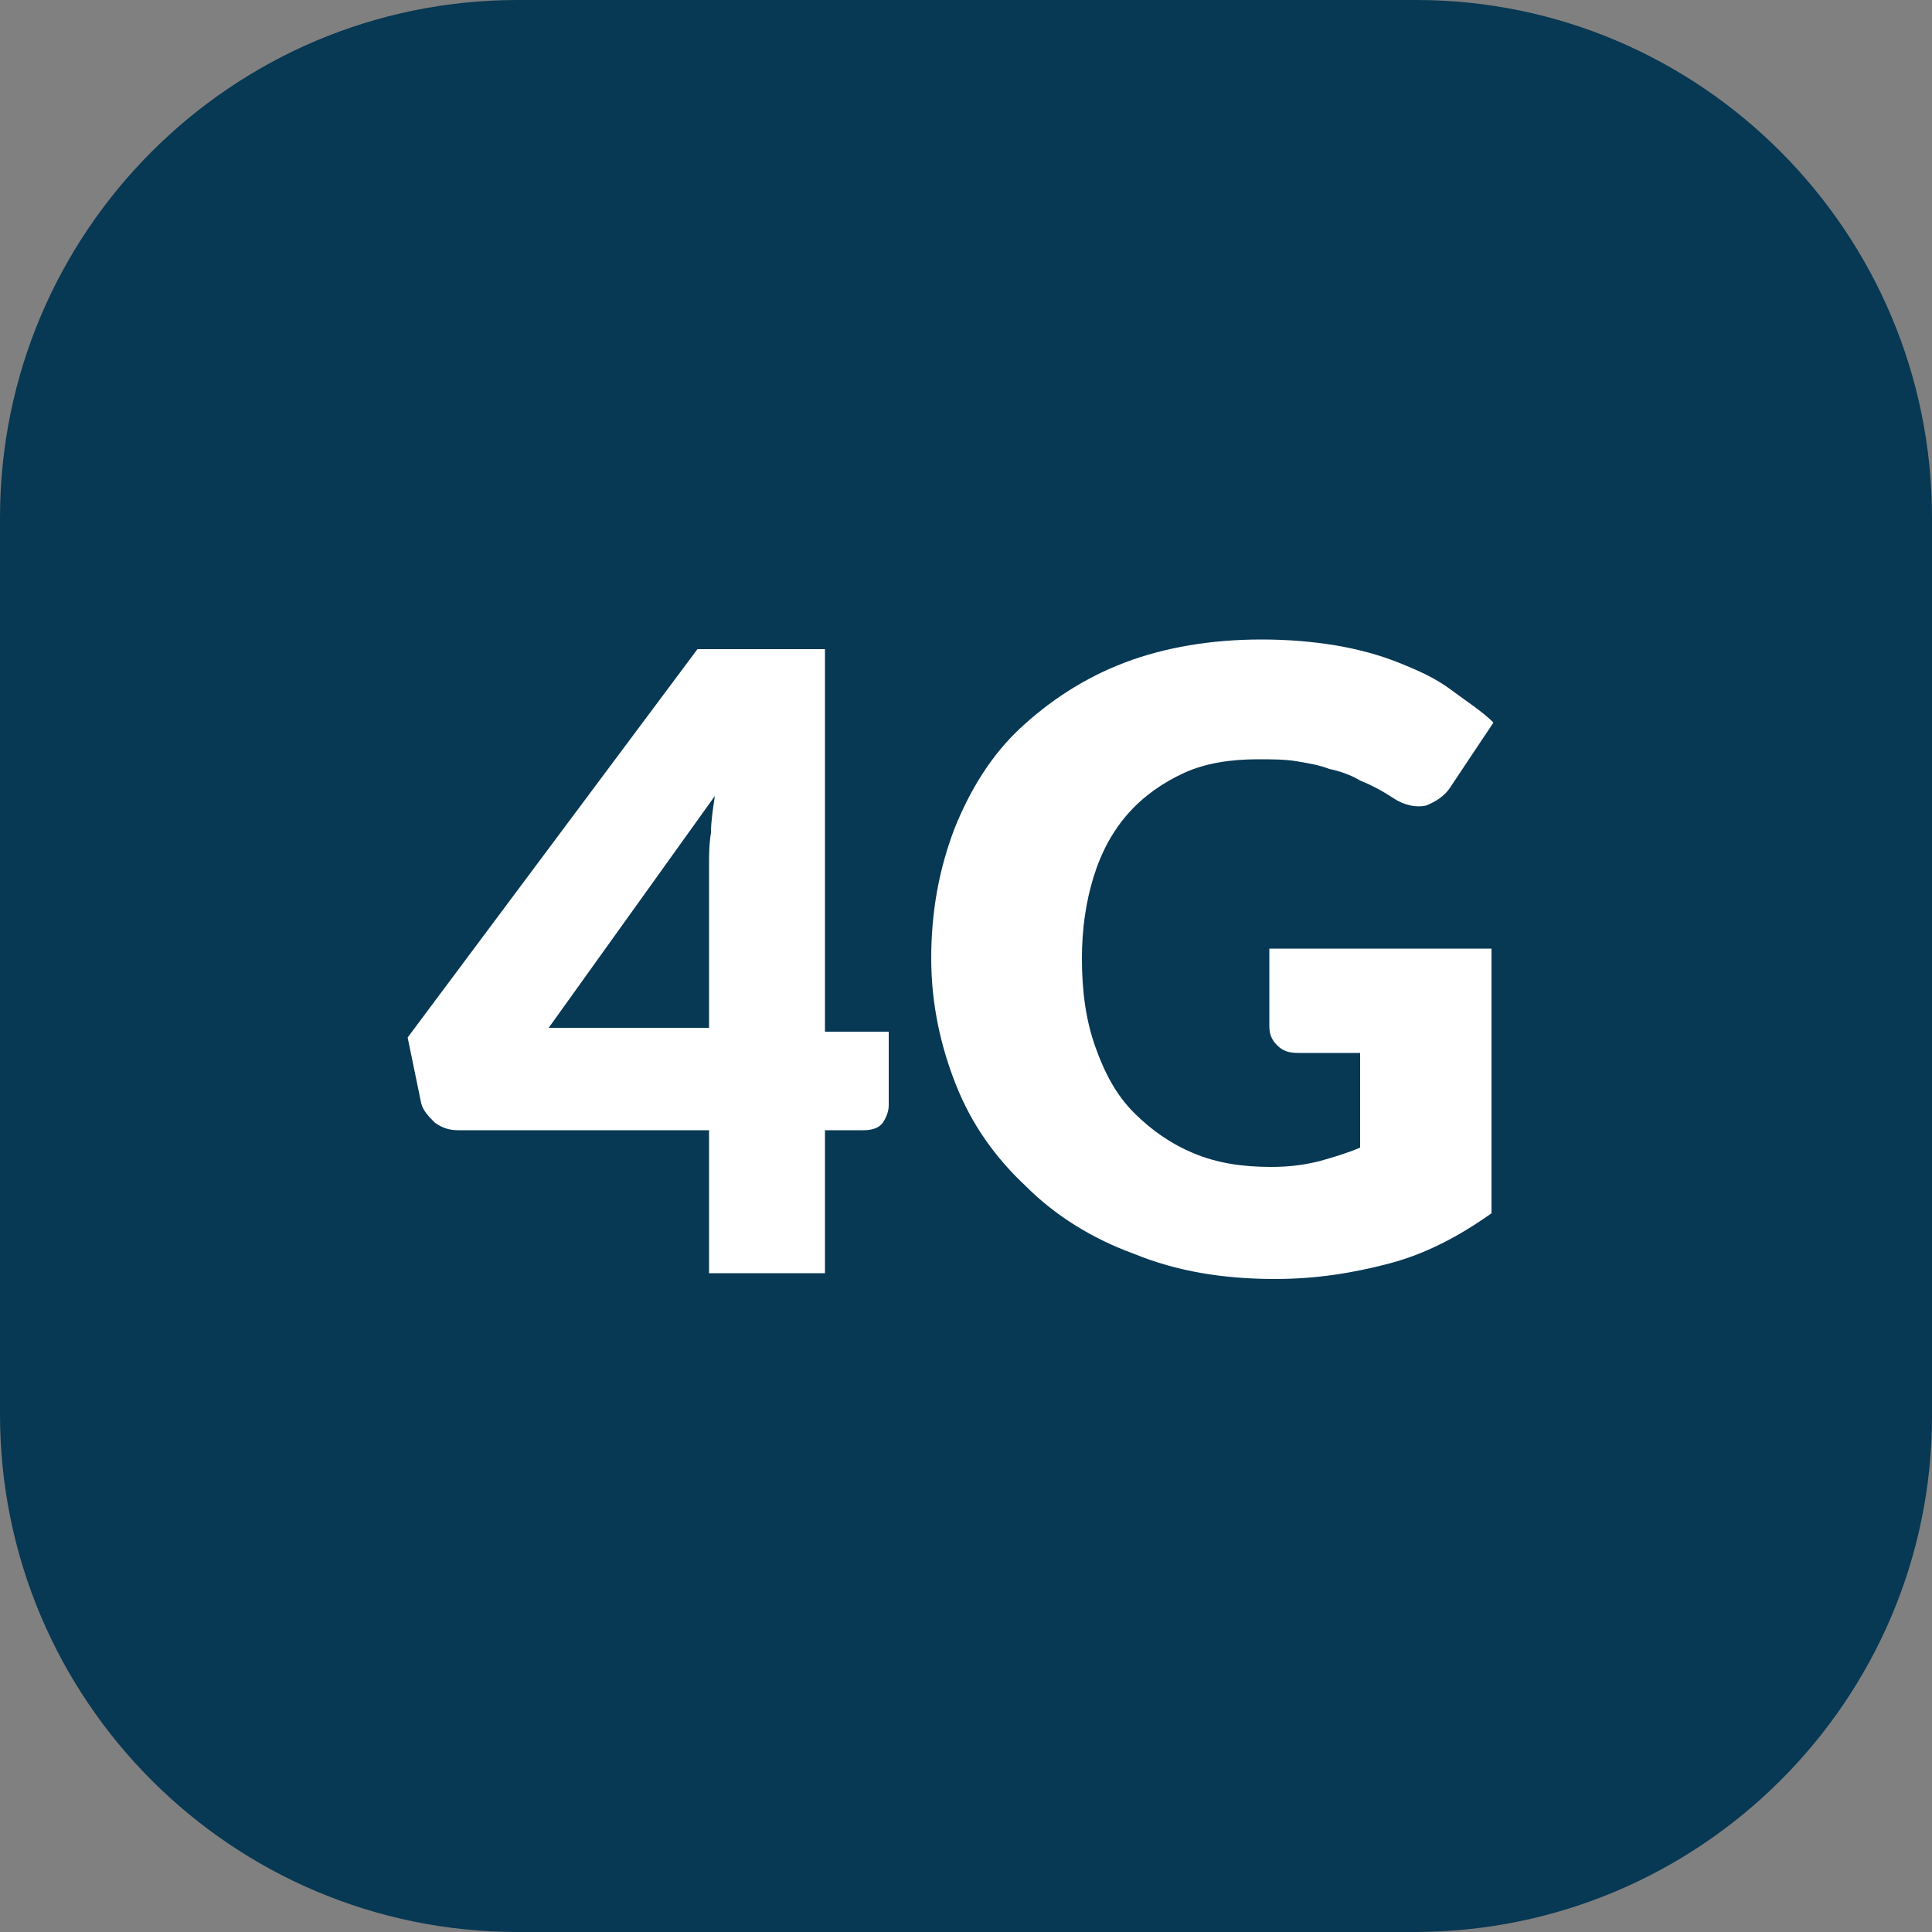
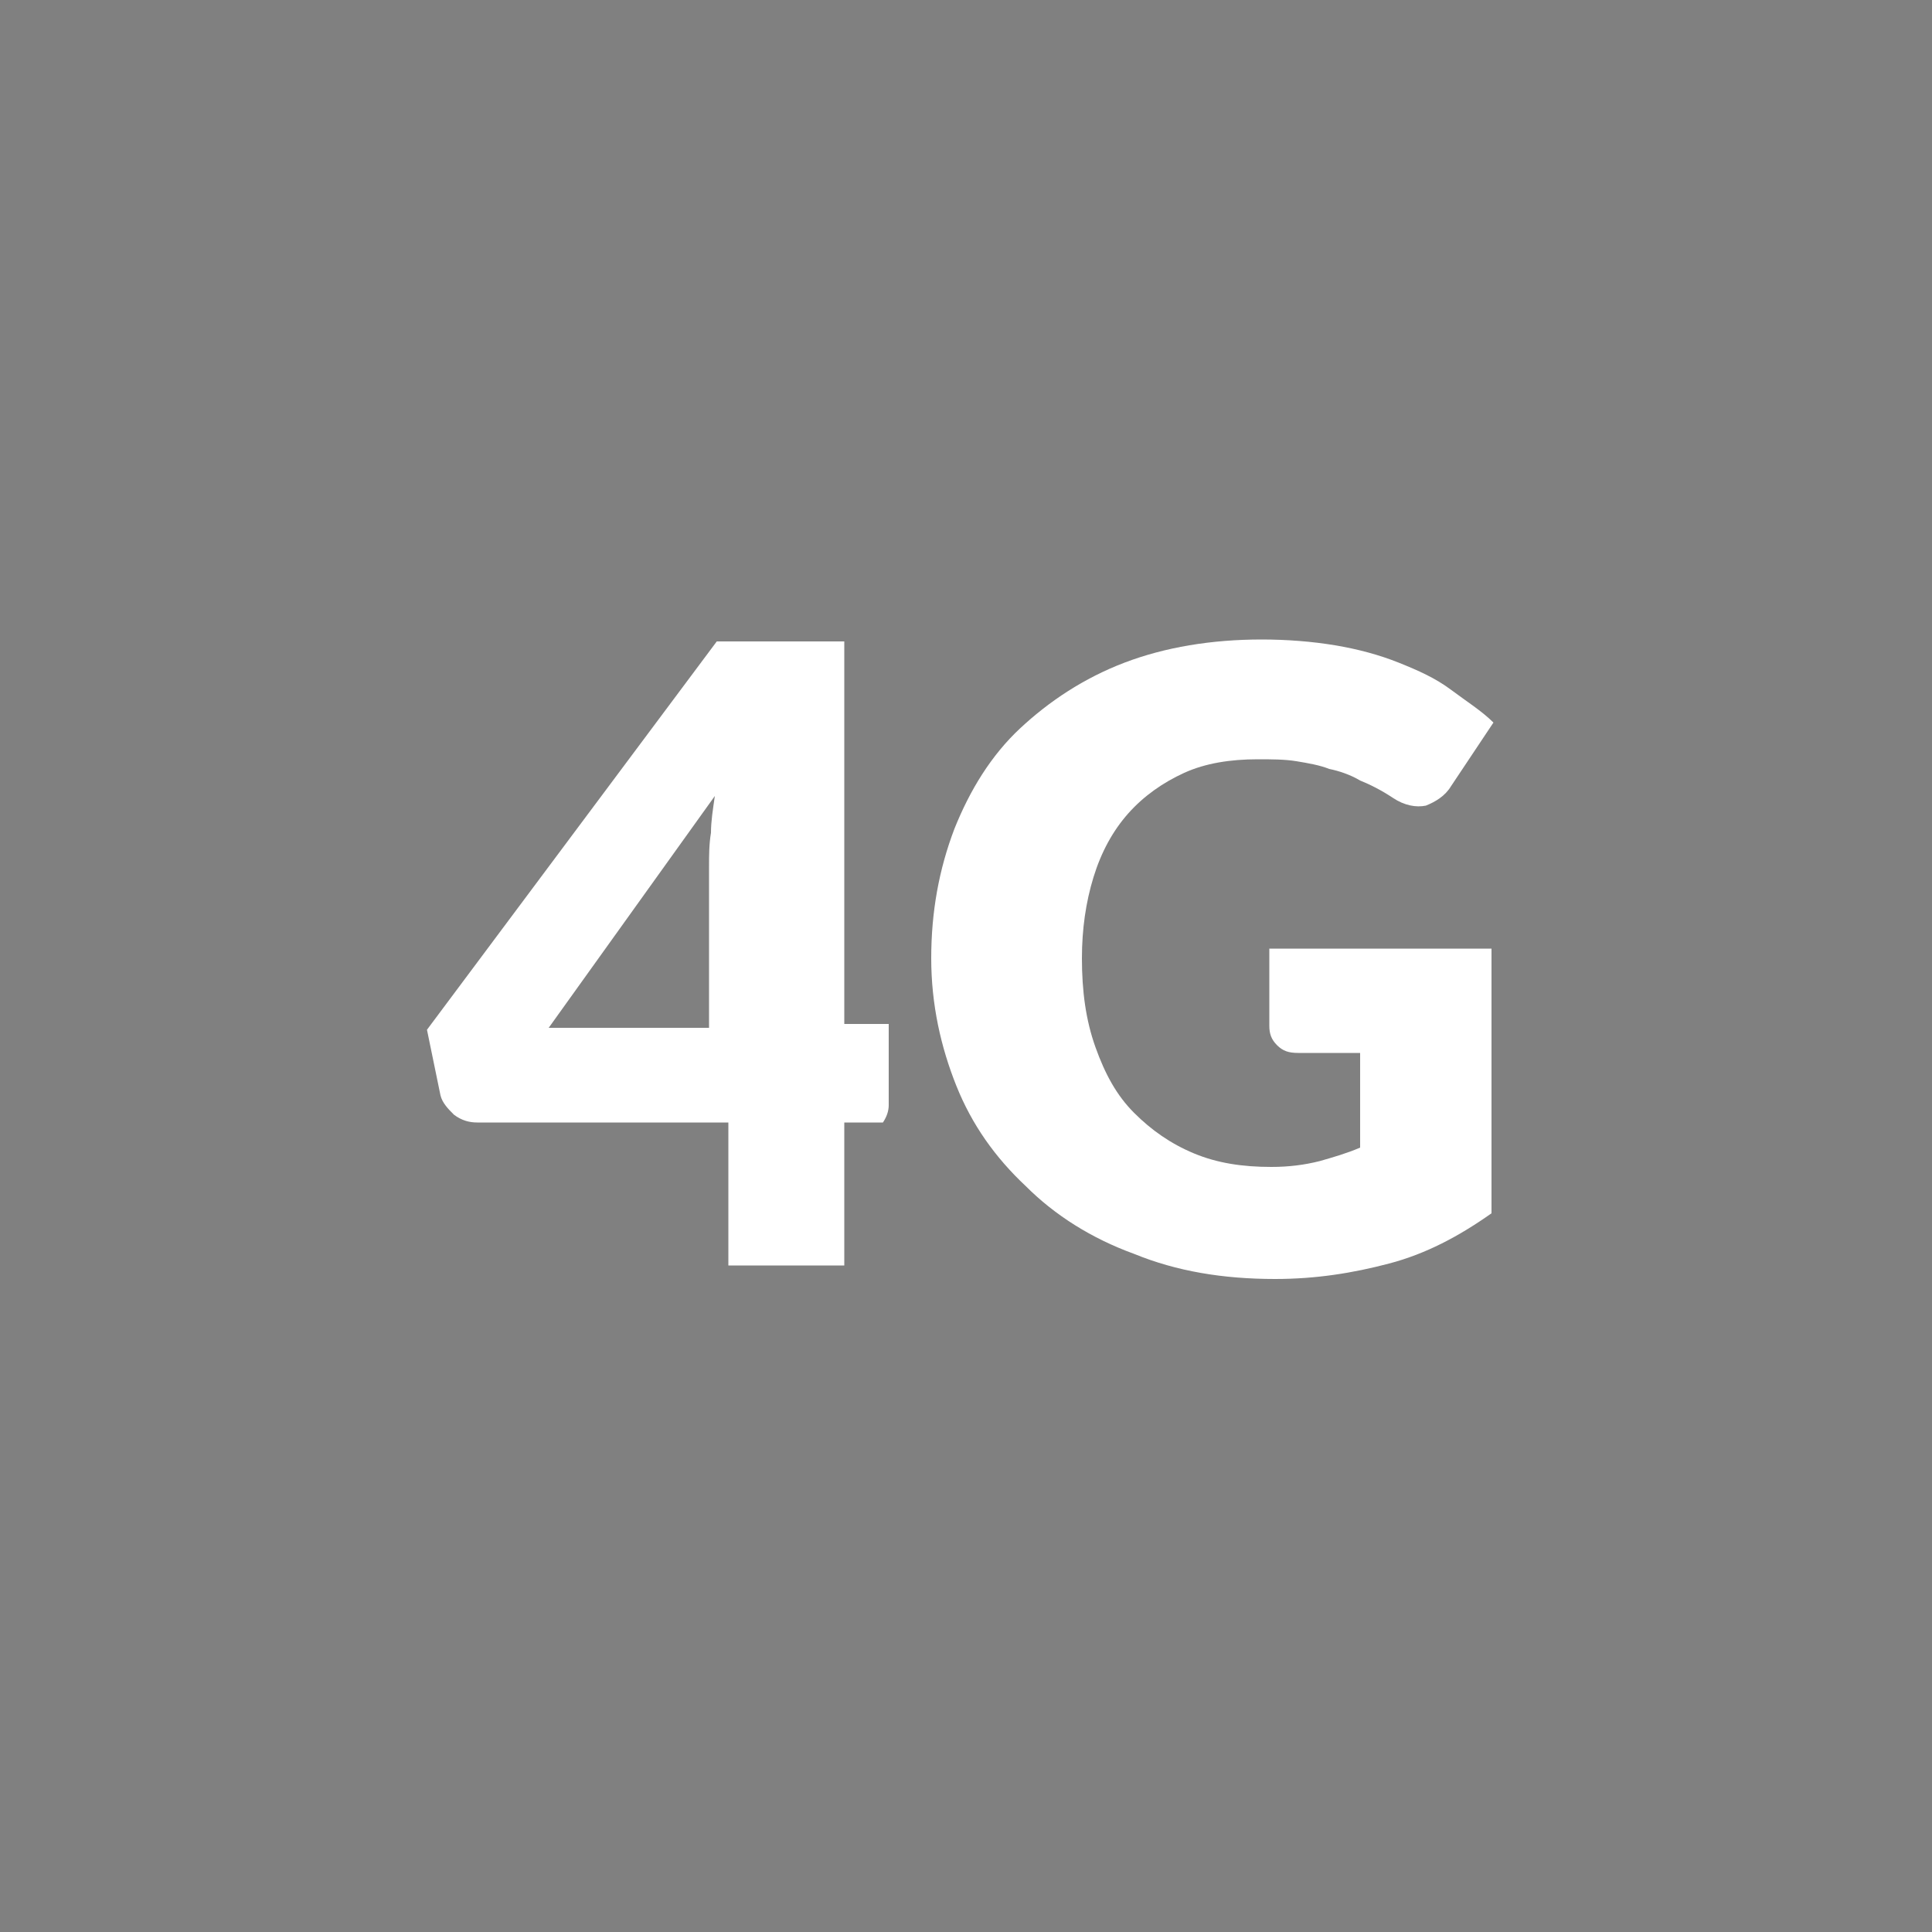
<svg xmlns="http://www.w3.org/2000/svg" version="1.1" id="Layer_1" x="0px" y="0px" viewBox="0 0 100 100" style="enable-background:new 0 0 100 100;" xml:space="preserve">
  <rect x="0" y="0" width="100" height="100" fill="#808080" stroke="none" />
  <style type="text/css">
	.st0{fill:#073854;}
	.st1{enable-background:new    ;}
	.st2{fill:#FFFFFF;}
</style>
-   <path class="st0" d="M73.2,100H26.8C12,100,0,88,0,73.2V26.8C0,12,12,0,26.8,0h46.5C88,0,100,12,100,26.8v46.5  C100,88,88,100,73.2,100z" />
  <g class="st1">
-     <path class="st2" d="M46,53.3v3.9c0,0.3-0.1,0.6-0.3,0.9s-0.6,0.4-1,0.4h-2v7.4h-6v-7.4h-13c-0.4,0-0.8-0.1-1.2-0.4   c-0.3-0.3-0.6-0.6-0.7-1l-0.7-3.4l15-20.1h6.6v19.8H46z M36.7,53.3v-8.5c0-0.5,0-1.1,0.1-1.7c0-0.6,0.1-1.2,0.2-1.9l-8.6,12H36.7z" />
+     <path class="st2" d="M46,53.3v3.9c0,0.3-0.1,0.6-0.3,0.9h-2v7.4h-6v-7.4h-13c-0.4,0-0.8-0.1-1.2-0.4   c-0.3-0.3-0.6-0.6-0.7-1l-0.7-3.4l15-20.1h6.6v19.8H46z M36.7,53.3v-8.5c0-0.5,0-1.1,0.1-1.7c0-0.6,0.1-1.2,0.2-1.9l-8.6,12H36.7z" />
    <path class="st2" d="M65.7,49.1h11.5v13.7c-1.7,1.2-3.4,2.1-5.3,2.6c-1.9,0.5-3.8,0.8-5.9,0.8c-2.7,0-5.1-0.4-7.3-1.3   c-2.2-0.8-4.1-2-5.6-3.5c-1.6-1.5-2.8-3.2-3.6-5.2c-0.8-2-1.3-4.2-1.3-6.6c0-2.4,0.4-4.6,1.2-6.7c0.8-2,1.9-3.8,3.4-5.2   s3.3-2.6,5.4-3.4c2.1-0.8,4.5-1.2,7.1-1.2c1.3,0,2.6,0.1,3.8,0.3c1.2,0.2,2.3,0.5,3.3,0.9c1,0.4,1.9,0.8,2.7,1.4s1.6,1.1,2.2,1.7   l-2.2,3.3c-0.3,0.5-0.8,0.8-1.3,1c-0.5,0.1-1.1,0-1.7-0.4c-0.6-0.4-1.2-0.7-1.7-0.9c-0.5-0.3-1.1-0.5-1.6-0.6   c-0.5-0.2-1.1-0.3-1.7-0.4c-0.6-0.1-1.3-0.1-2-0.1c-1.4,0-2.7,0.2-3.8,0.7c-1.1,0.5-2.1,1.2-2.9,2.1s-1.4,2-1.8,3.3   c-0.4,1.3-0.6,2.7-0.6,4.2c0,1.7,0.2,3.2,0.7,4.6s1.1,2.5,2,3.4c0.9,0.9,1.9,1.6,3.1,2.1c1.2,0.5,2.5,0.7,4,0.7   c0.9,0,1.7-0.1,2.5-0.3c0.7-0.2,1.4-0.4,2.1-0.7v-4.9h-3.2c-0.5,0-0.8-0.1-1.1-0.4c-0.3-0.3-0.4-0.6-0.4-1V49.1z" />
  </g>
</svg>